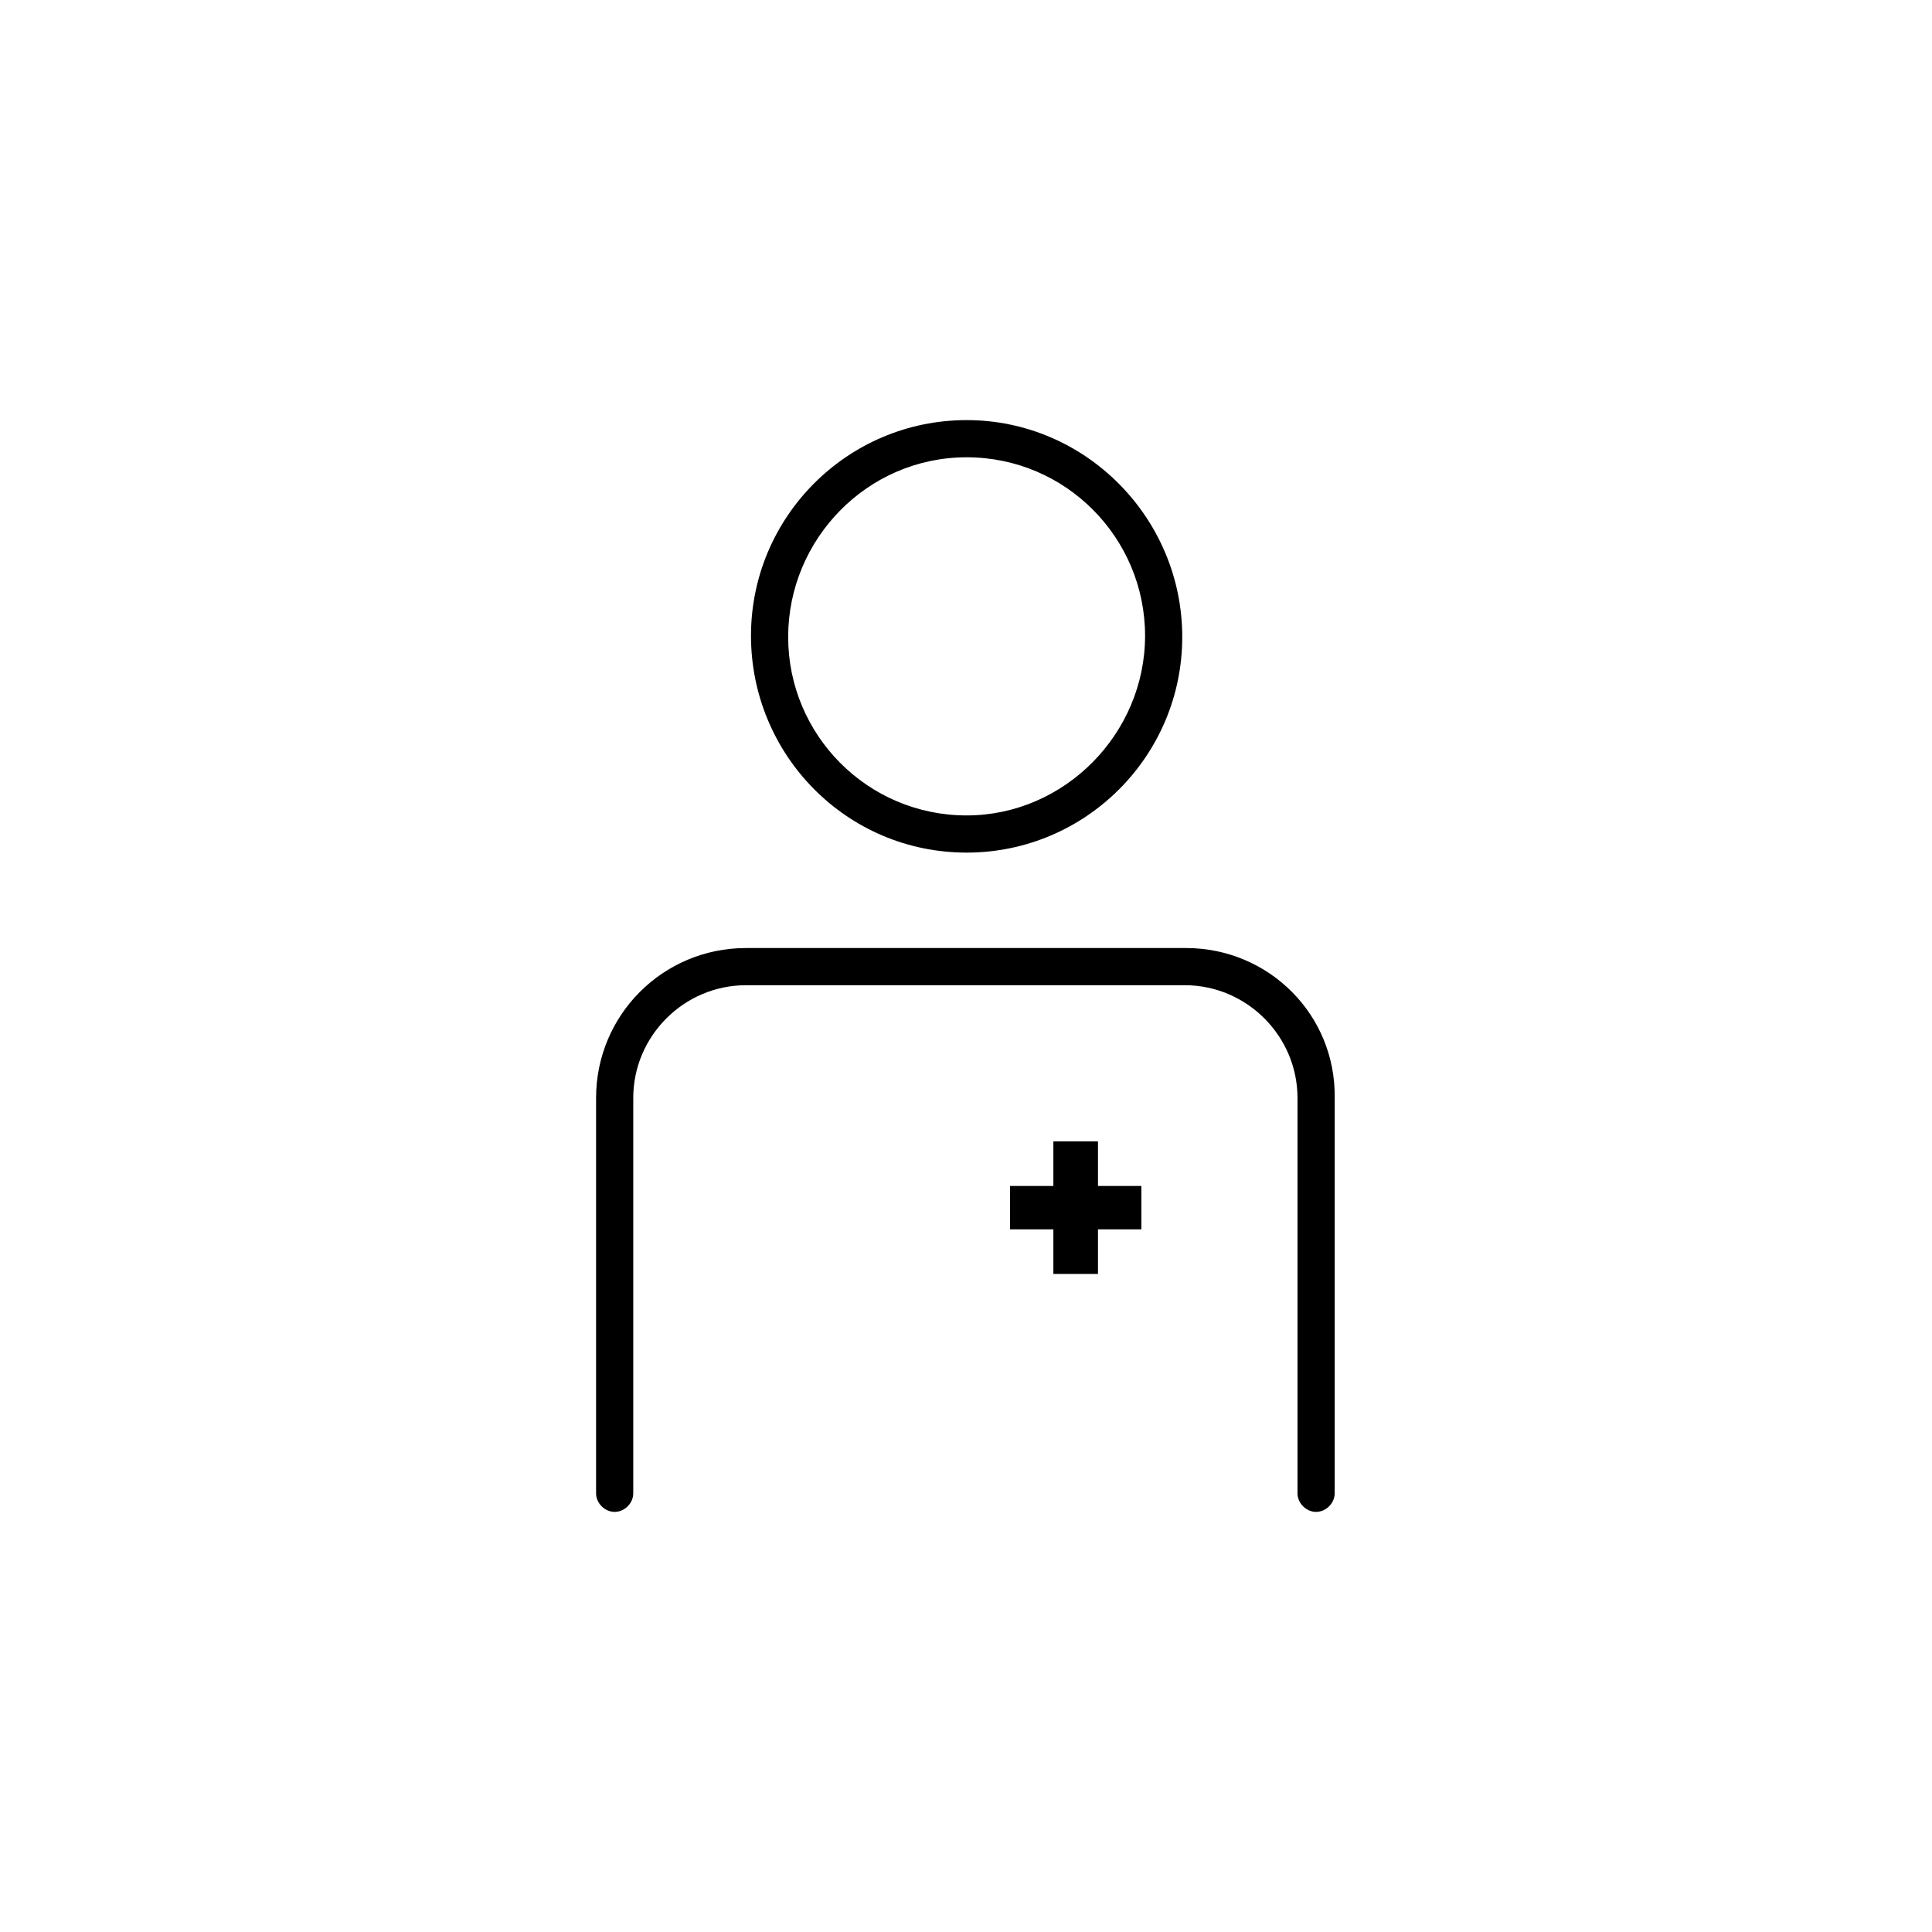
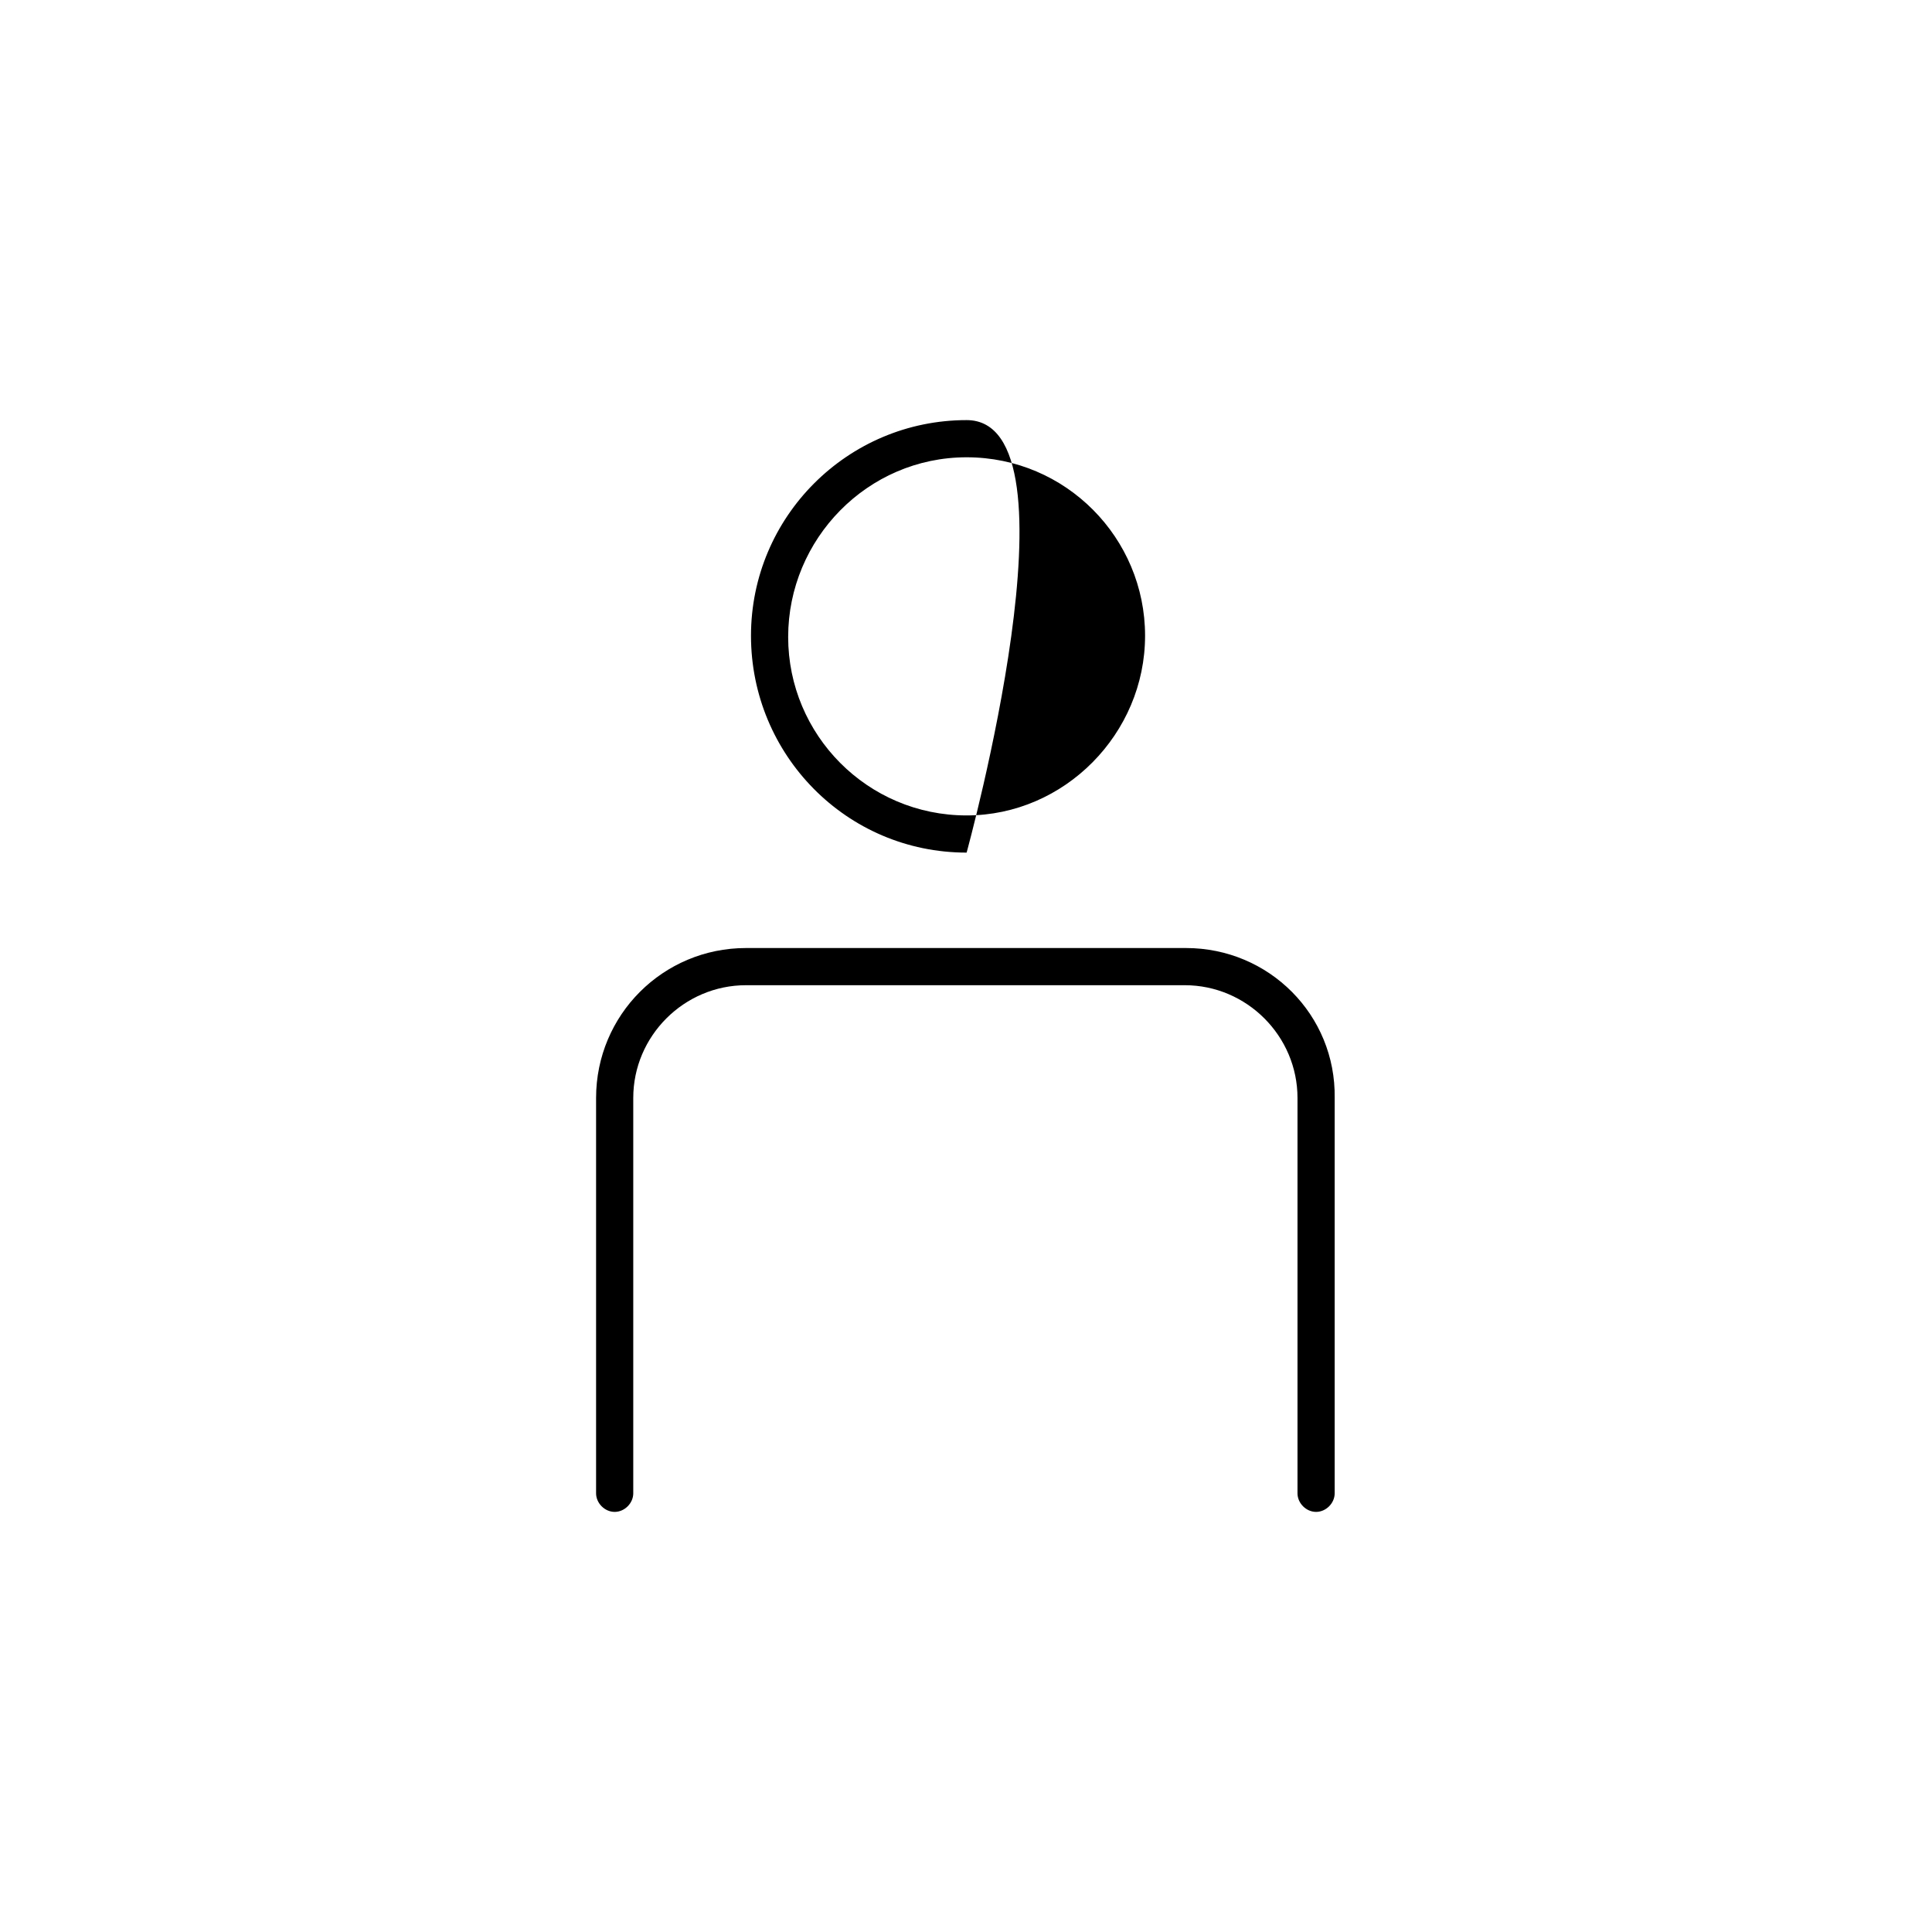
<svg xmlns="http://www.w3.org/2000/svg" version="1.1" id="Layer_2" x="0px" y="0px" viewBox="0 0 155.9 155.9" style="enable-background:new 0 0 155.9 155.9;" xml:space="preserve">
  <g>
-     <path style="fill:#currentColor;" d="M78,68.8c9.6,0,17.4-7.8,17.4-17.4S87.6,33.9,78,33.9c-9.6,0-17.4,7.8-17.4,17.4S68.3,68.8,78,68.8z    M78,36.9c8,0,14.4,6.5,14.4,14.4S85.9,65.8,78,65.8c-8,0-14.4-6.5-14.4-14.4S70,36.9,78,36.9z" />
+     <path style="fill:#currentColor;" d="M78,68.8S87.6,33.9,78,33.9c-9.6,0-17.4,7.8-17.4,17.4S68.3,68.8,78,68.8z    M78,36.9c8,0,14.4,6.5,14.4,14.4S85.9,65.8,78,65.8c-8,0-14.4-6.5-14.4-14.4S70,36.9,78,36.9z" />
    <path style="fill:#currentColor;" d="M95.7,76.5H60.2c-6.7,0-12.1,5.4-12.1,12.1v31.9c0,0.8,0.7,1.5,1.5,1.5s1.5-0.7,1.5-1.5V88.6   c0-5,4.1-9.1,9.1-9.1h35.4c5,0,9.1,4.1,9.1,9.1v31.9c0,0.8,0.7,1.5,1.5,1.5s1.5-0.7,1.5-1.5V88.6C107.8,81.9,102.4,76.5,95.7,76.5z   " />
-     <polygon style="fill:#currentColor;" points="88.6,92.1 85,92.1 85,95.7 81.5,95.7 81.5,99.2 85,99.2 85,102.8 88.6,102.8 88.6,99.2    92.1,99.2 92.1,95.7 88.6,95.7  " />
  </g>
</svg>